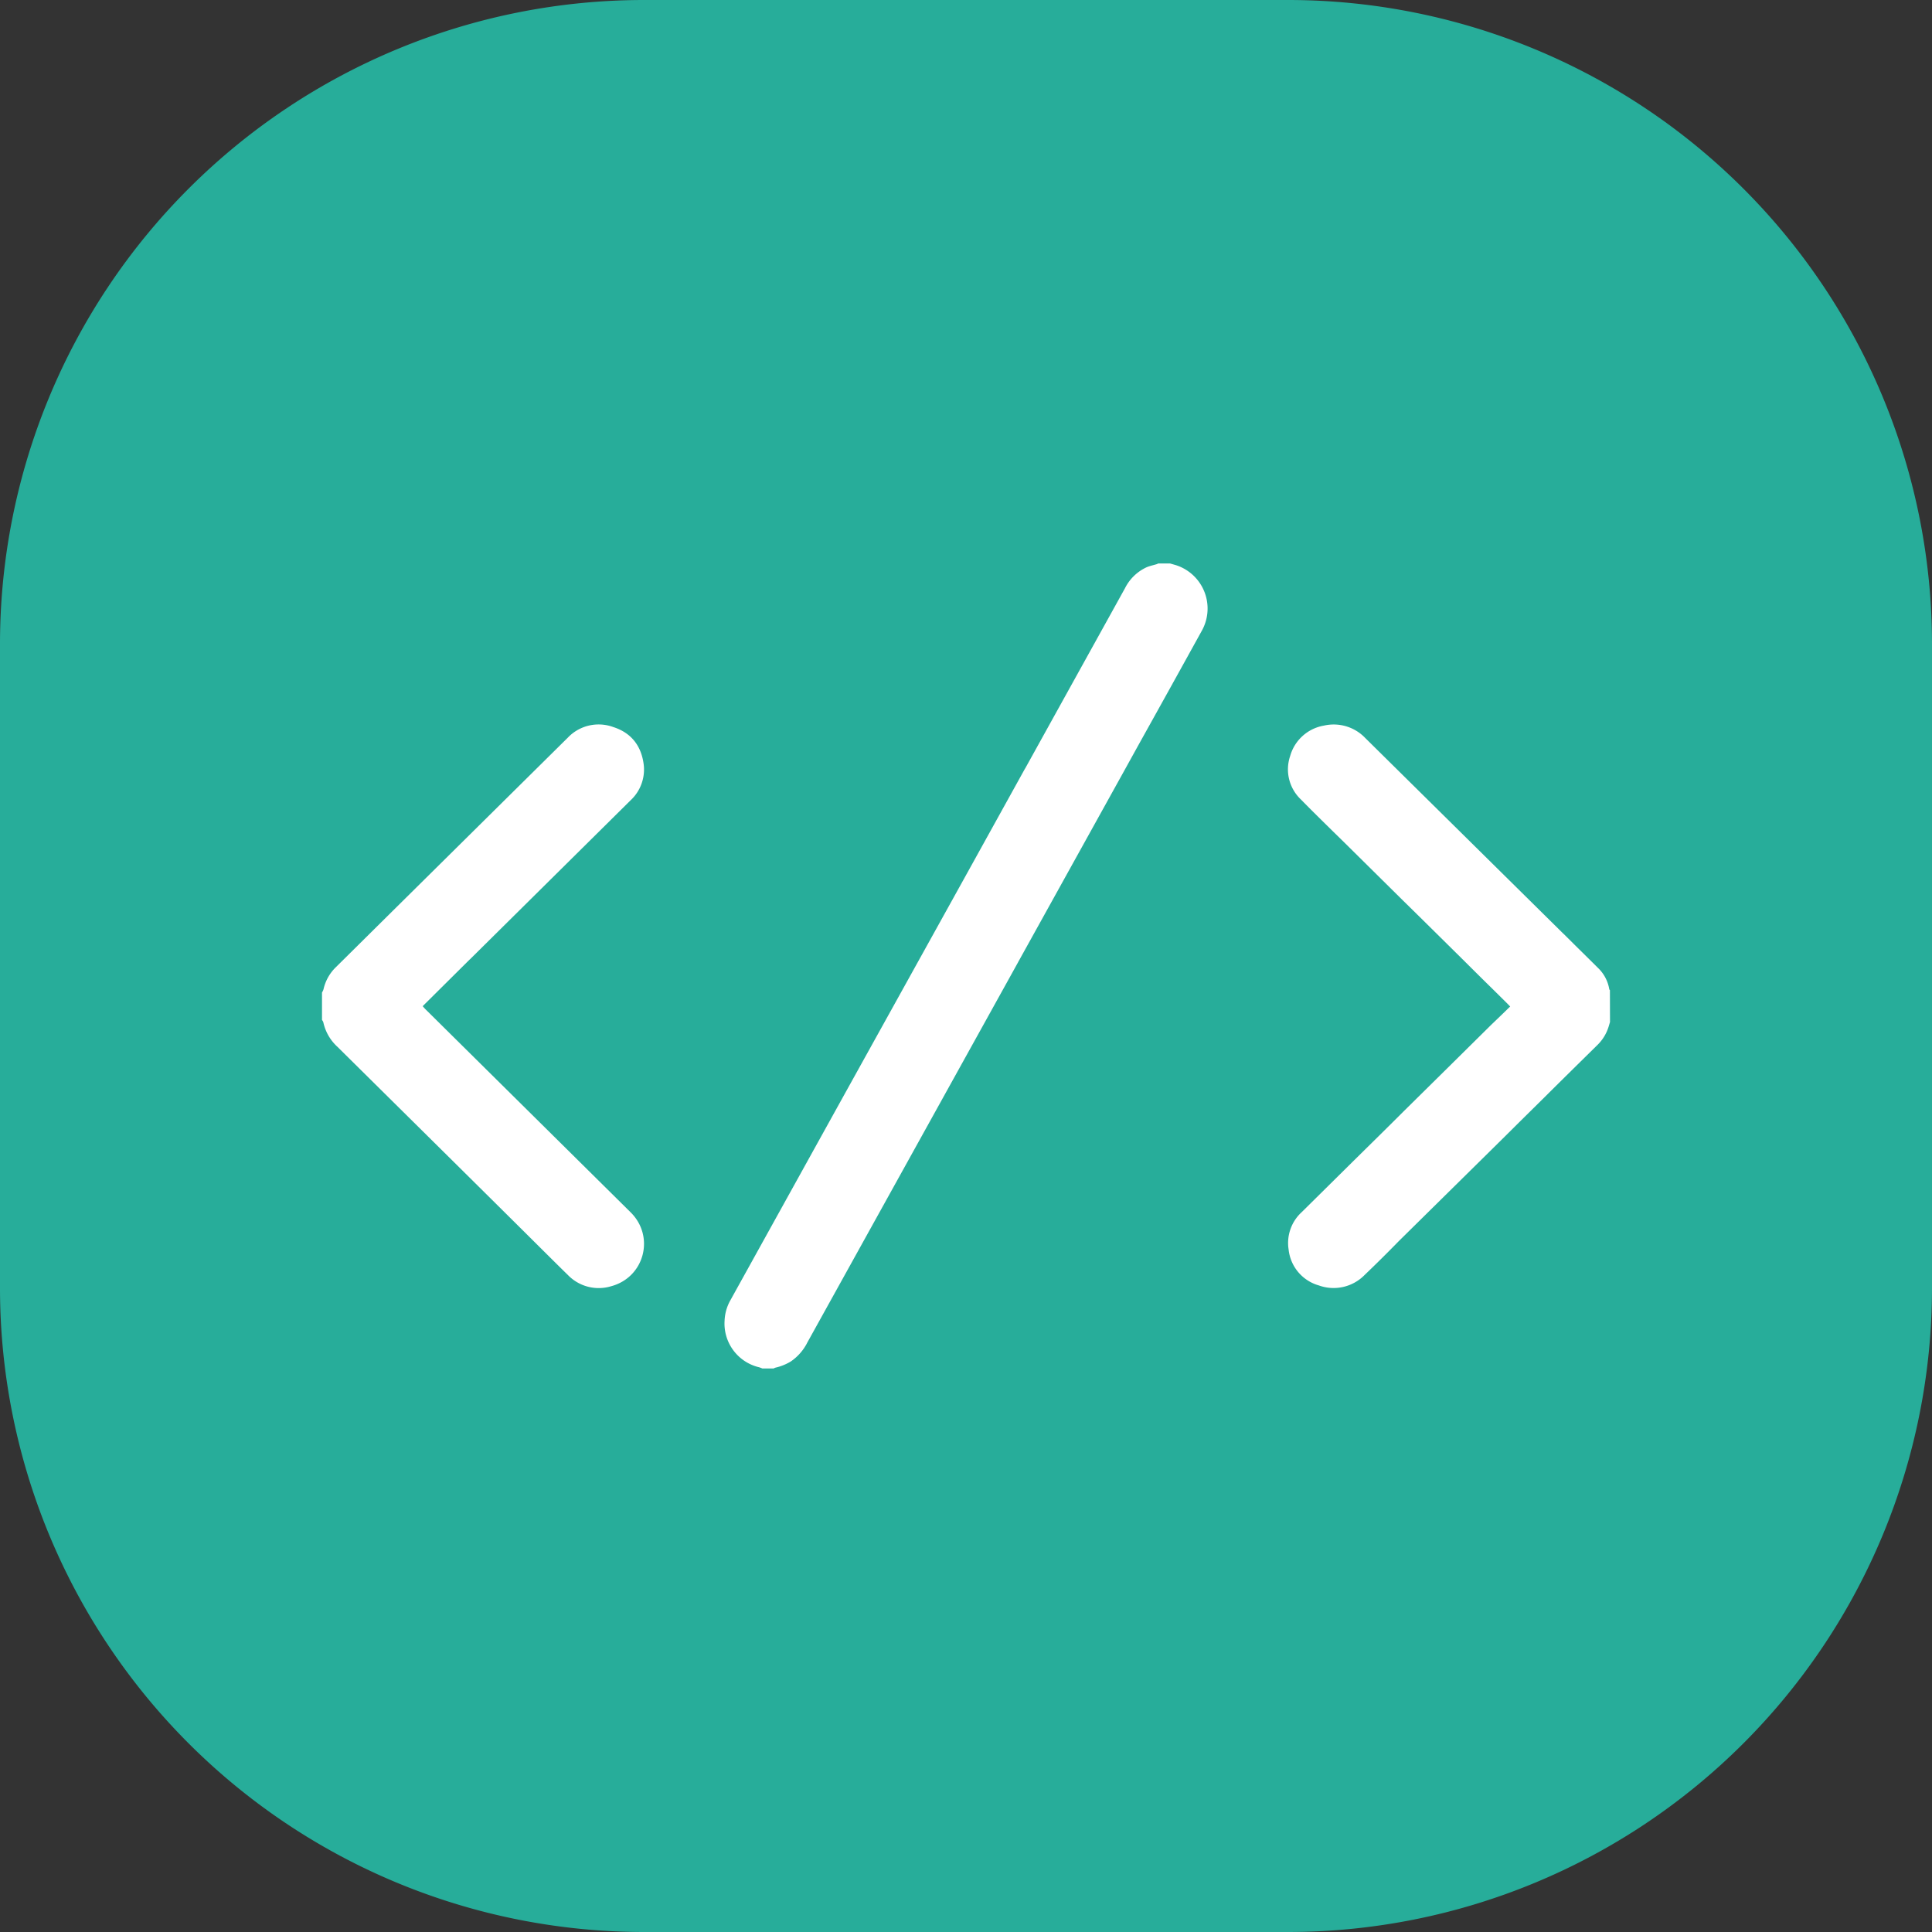
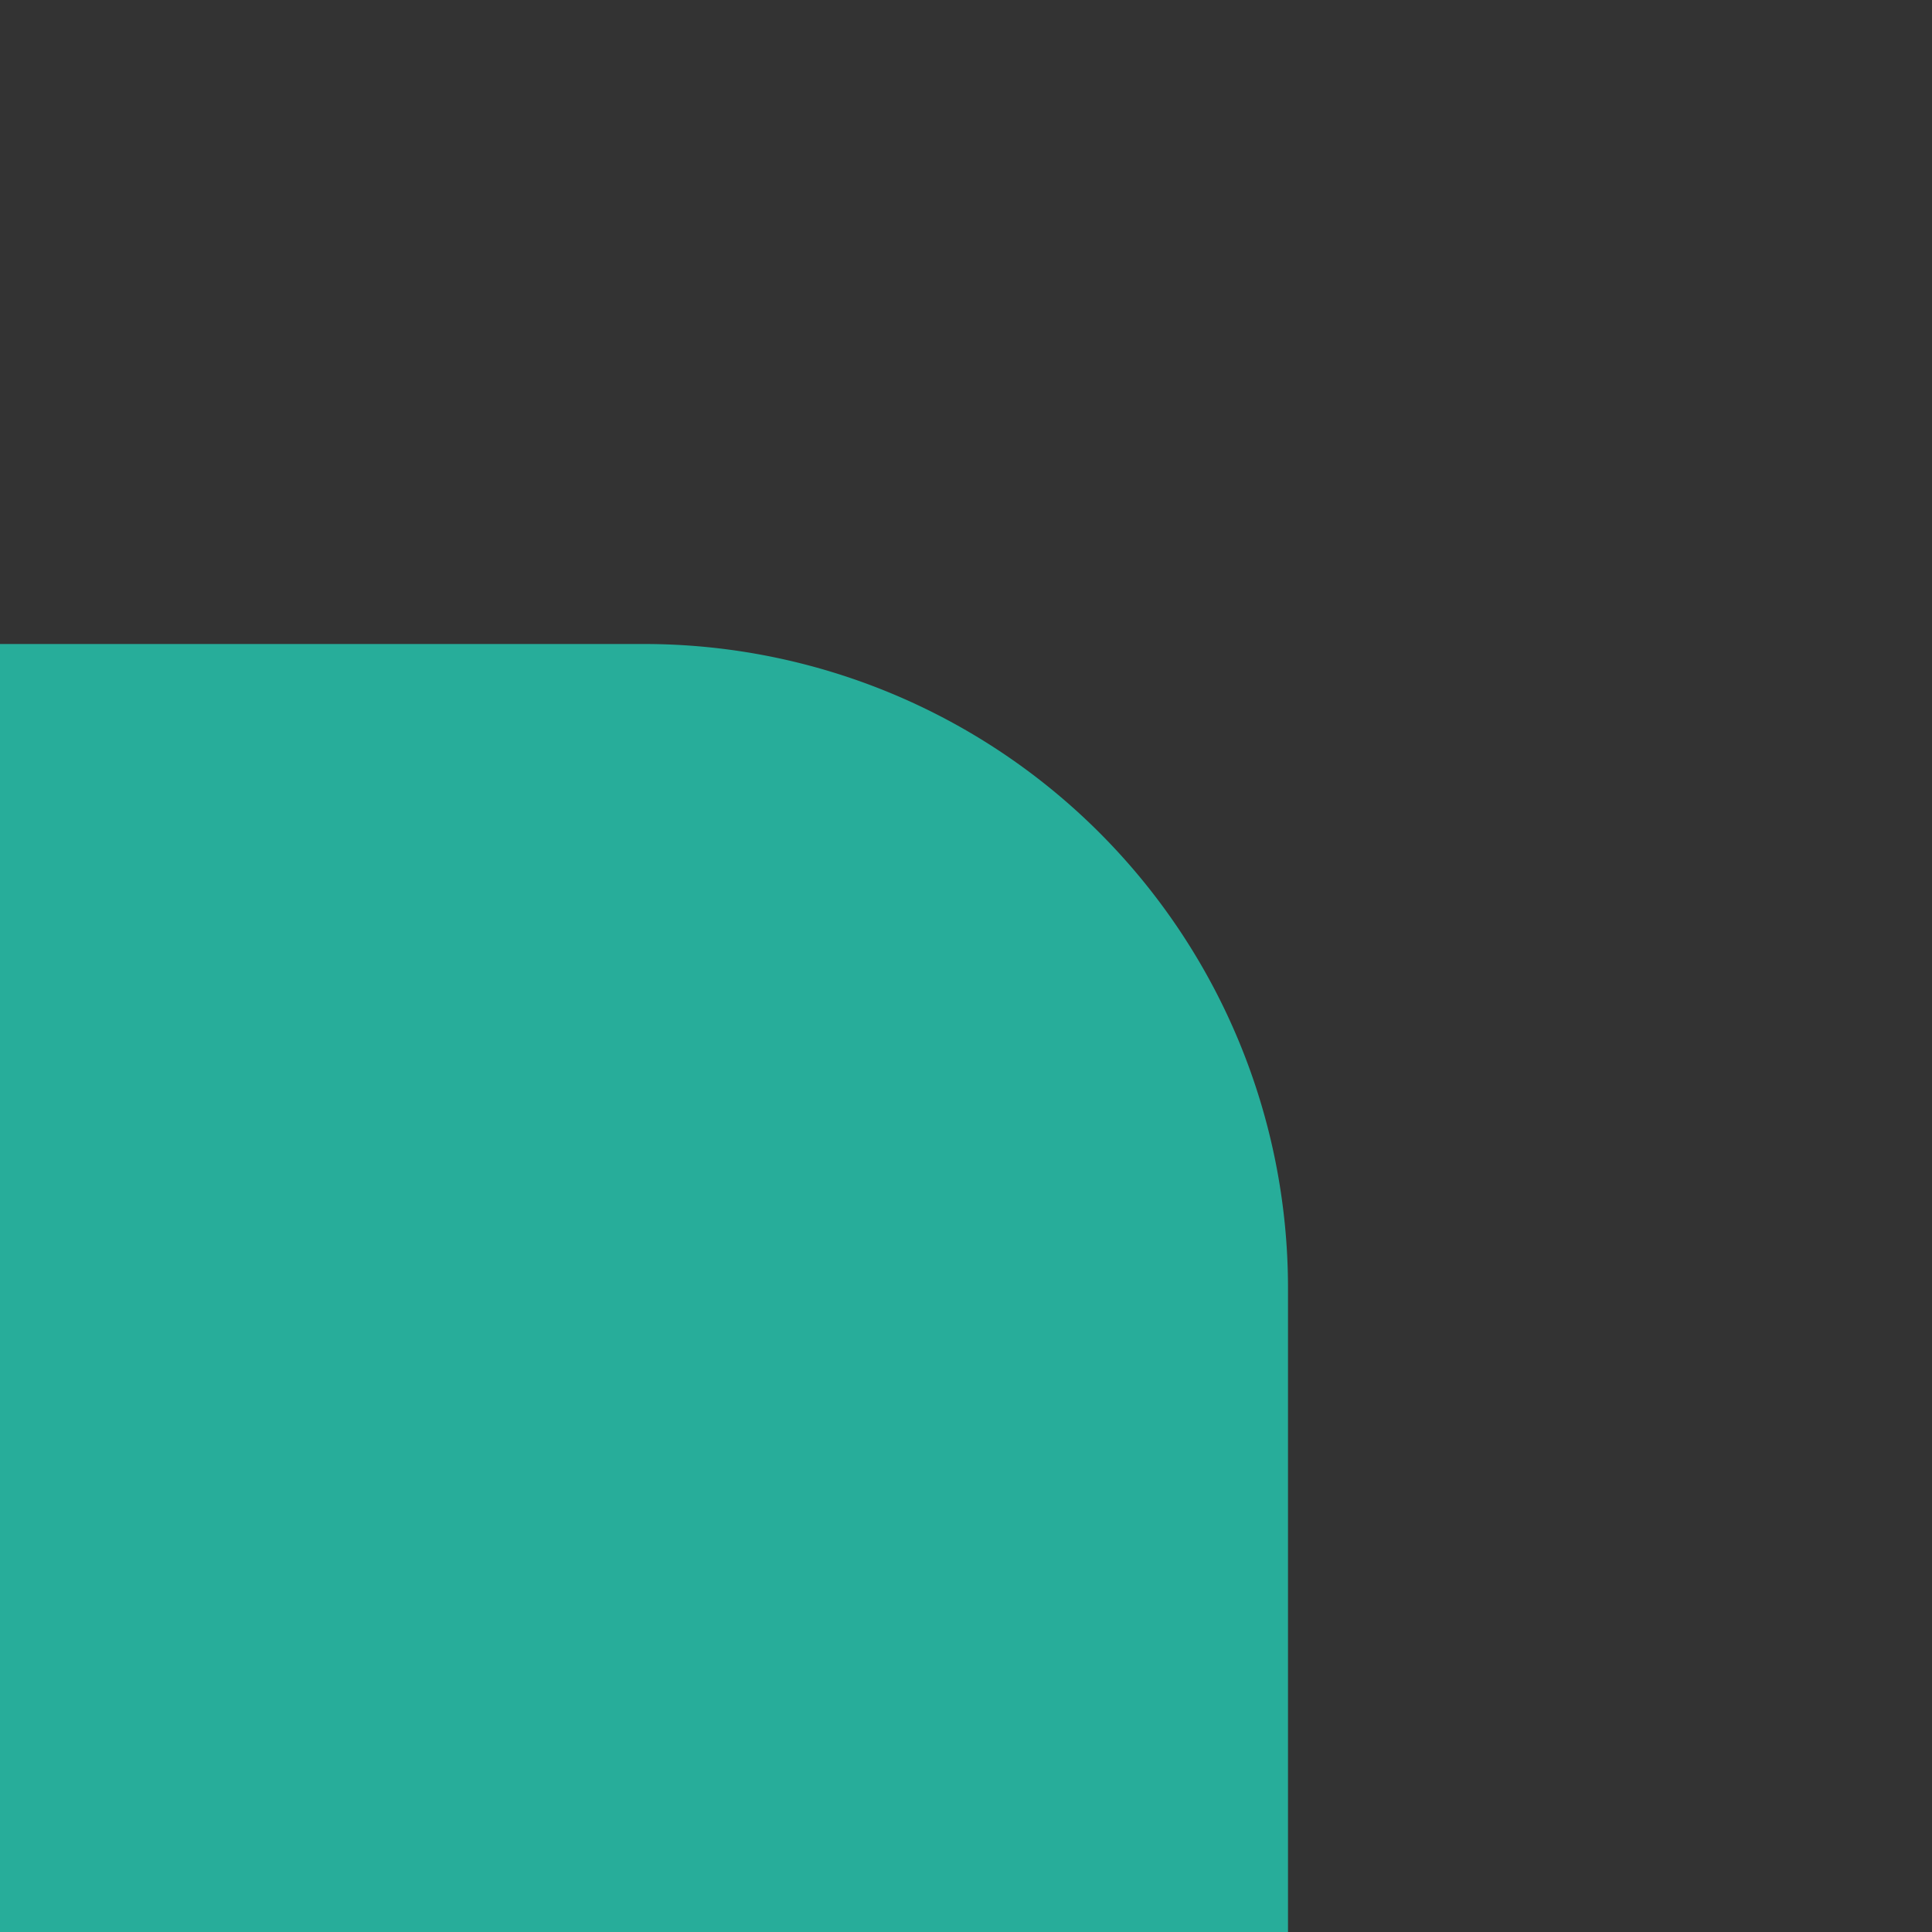
<svg xmlns="http://www.w3.org/2000/svg" t="1717433277442" class="icon" viewBox="0 0 1024 1024" version="1.1" p-id="13988" width="32" height="32">
  <rect x="0" y="0" width="1024" height="1024" fill="#333333" stroke="none" />
-   <path d="M0 341.333a341.333 341.333 0 0 1 341.333-341.333h341.333a341.333 341.333 0 0 1 341.333 341.333v341.333a341.333 341.333 0 0 1-341.333 341.333H341.333a341.333 341.333 0 0 1-341.333-341.333V341.333z" fill="#27AD9A" p-id="13989" />
-   <path d="M620.203 298.667l2.987 0.853a24.149 24.149 0 0 1 13.781 34.816c-11.093 20.096-22.229 40.192-33.408 60.245l-8.021 14.507-55.893 100.821-0.128 0.256-111.616 201.387a26.453 26.453 0 0 1-8.789 10.069 27.435 27.435 0 0 1-8.021 3.243 4.139 4.139 0 0 0-1.067 0.469h-5.931c-0.725-0.299-1.451-0.597-2.219-0.768a23.808 23.808 0 0 1-17.835-24.576 23.808 23.808 0 0 1 2.944-10.581l61.952-111.829a285738.667 285738.667 0 0 0 61.995-111.787l32.341-58.411 0.085-0.085 52.907-95.531a24.064 24.064 0 0 1 11.435-11.093c1.195-0.512 2.475-0.853 3.755-1.195l1.536-0.427a4.821 4.821 0 0 0 0.853-0.384h6.357zM170.667 526.08a14.293 14.293 0 0 1 0.299-0.555 5.205 5.205 0 0 0 0.512-1.237 23.509 23.509 0 0 1 6.571-11.691l30.72-30.421 92.16-91.179a22.528 22.528 0 0 1 24.021-5.675c9.088 2.859 14.507 9.301 16.043 18.645a22.229 22.229 0 0 1-6.699 20.139l-42.624 42.197-42.667 42.24h-0.043l-23.723 23.552-1.195 1.195a25.771 25.771 0 0 0 1.493 1.664l108.715 107.605c12.971 12.8 7.339 34.432-10.325 39.168a22.699 22.699 0 0 1-22.955-5.973c-5.12-4.992-10.197-10.069-15.275-15.104l-7.595-7.552c-33.024-32.768-66.133-65.493-99.243-98.261a24.576 24.576 0 0 1-7.467-12.928 3.157 3.157 0 0 0-0.512-1.024A6.827 6.827 0 0 1 170.667 540.587v-14.507z m681.941 18.048l0.725-2.432-0.043-16.896-0.128-0.128a0.811 0.811 0 0 1-0.213-0.341 20.181 20.181 0 0 0-5.973-11.307 2179.84 2179.84 0 0 0-10.965-10.837l-7.296-7.253-0.128-0.085-55.211-54.528-24.875-24.576-24.875-24.576a23.125 23.125 0 0 0-21.973-6.571 22.528 22.528 0 0 0-17.835 16.085 21.973 21.973 0 0 0 5.76 23.125c5.589 5.717 11.349 11.349 17.067 16.981l5.76 5.632 31.147 30.805c10.453 10.24 20.821 20.523 31.232 30.805 5.333 5.291 10.667 10.624 16.085 15.915l8.021 7.936 1.109 1.152 0.427 0.427a1097.728 1097.728 0 0 1-10.069 9.728l-23.211 22.955-23.211 22.912c-8.96 8.96-18.005 17.835-27.008 26.709l-27.008 26.709a22.144 22.144 0 0 0-6.912 19.883 22.187 22.187 0 0 0 16 18.944 22.997 22.997 0 0 0 24.235-5.504 743.893 743.893 0 0 0 18.219-18.048l49.493-48.811 7.04-6.955 7.04-6.997 13.824-13.653c9.259-9.216 18.56-18.347 27.861-27.52a22.955 22.955 0 0 0 5.888-9.685z" fill="#FFFFFF" p-id="13990" />
+   <path d="M0 341.333h341.333a341.333 341.333 0 0 1 341.333 341.333v341.333a341.333 341.333 0 0 1-341.333 341.333H341.333a341.333 341.333 0 0 1-341.333-341.333V341.333z" fill="#27AD9A" p-id="13989" />
</svg>